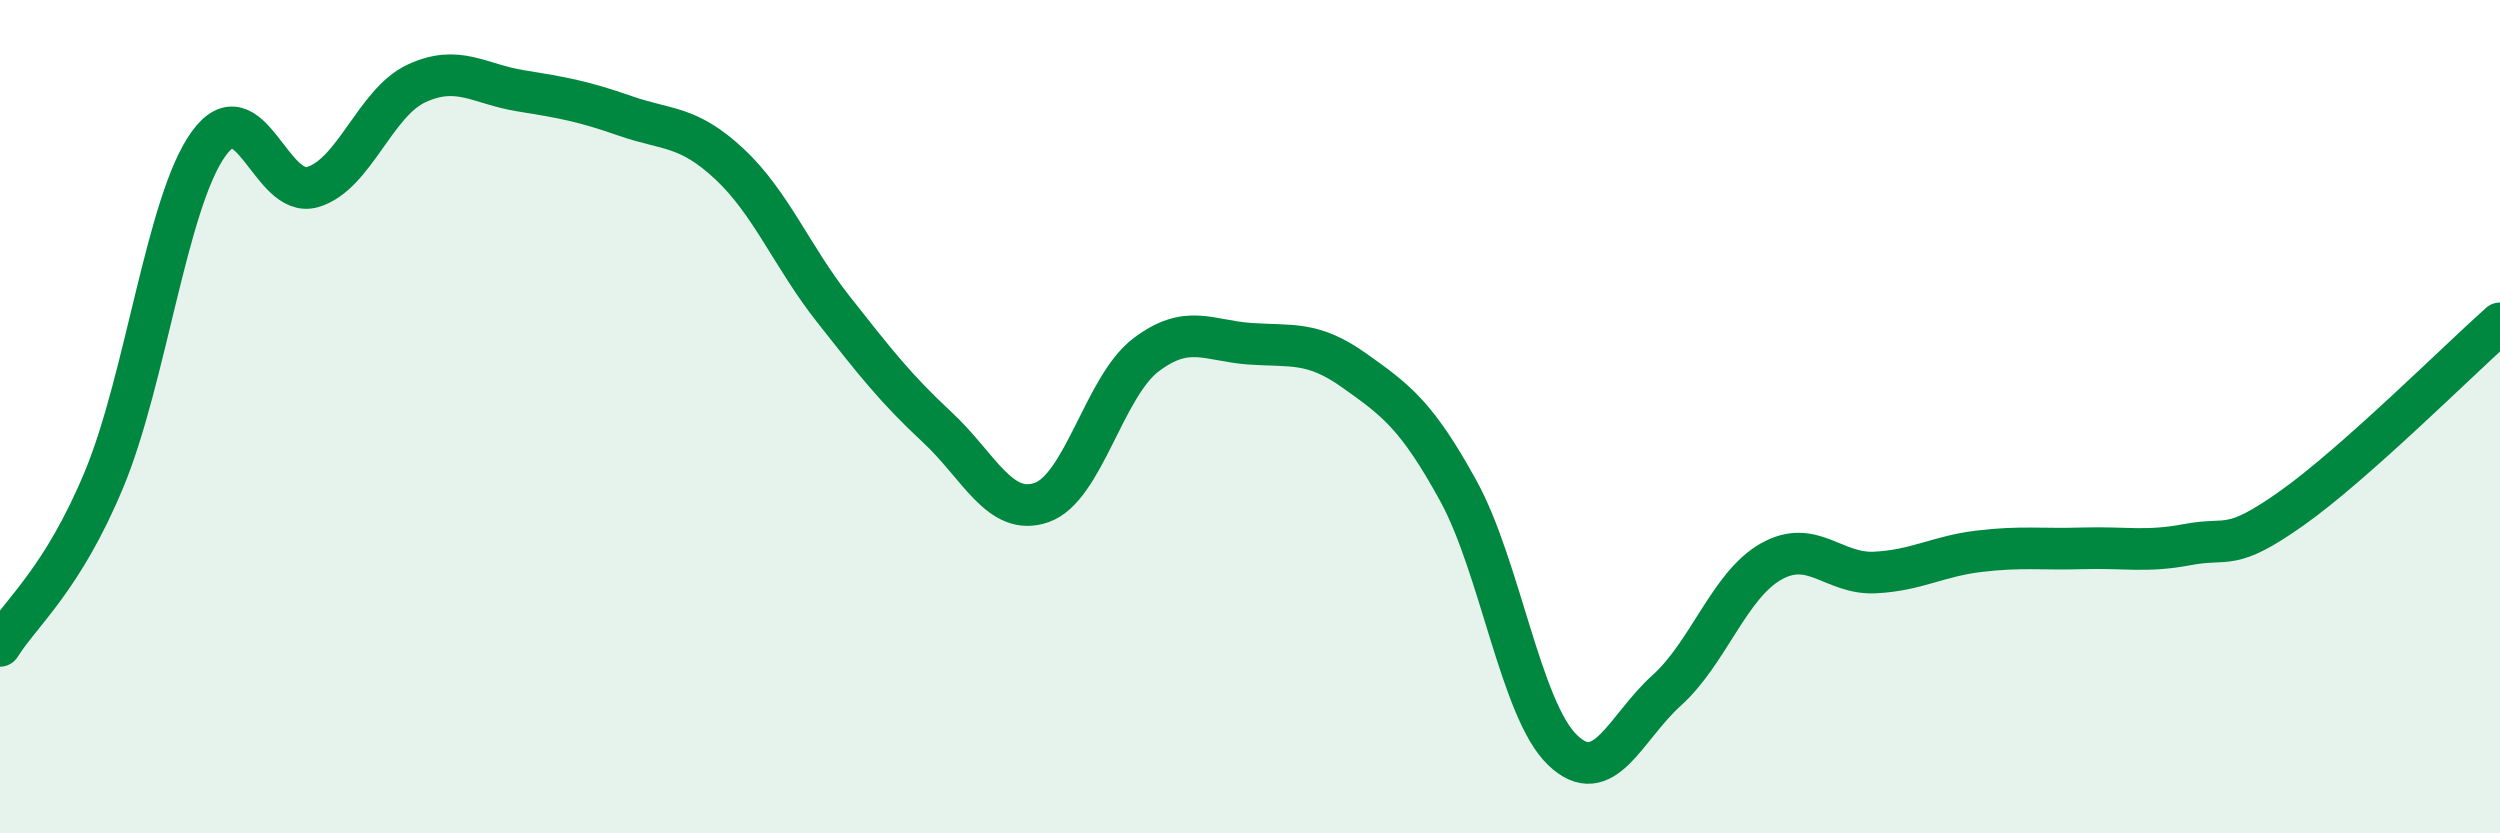
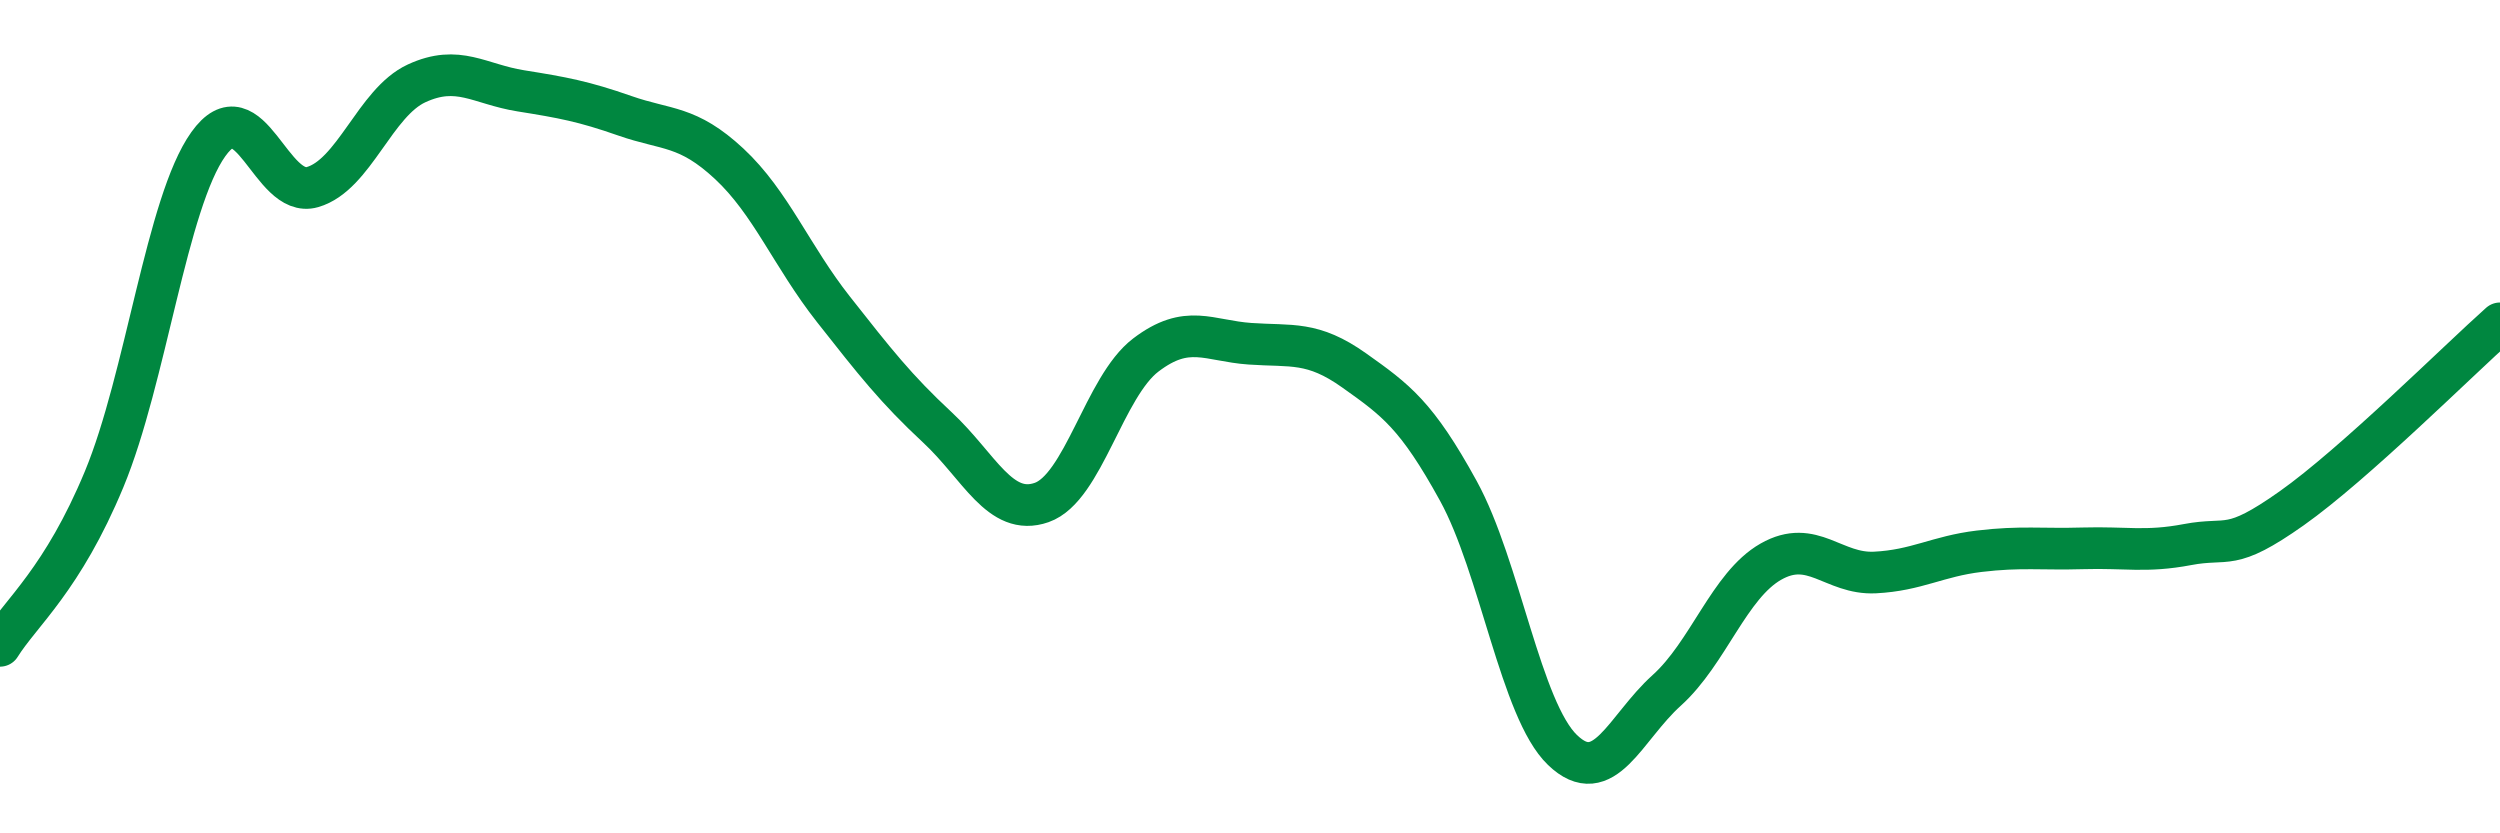
<svg xmlns="http://www.w3.org/2000/svg" width="60" height="20" viewBox="0 0 60 20">
-   <path d="M 0,15.5 C 0.5,14.7 1.5,13.91 2.5,11.5 C 3.5,9.09 4,4.86 5,3.46 C 6,2.06 6.5,4.78 7.5,4.49 C 8.5,4.2 9,2.46 10,2 C 11,1.54 11.5,2.02 12.5,2.18 C 13.5,2.34 14,2.43 15,2.78 C 16,3.13 16.5,3 17.5,3.93 C 18.5,4.86 19,6.15 20,7.42 C 21,8.69 21.5,9.33 22.5,10.26 C 23.5,11.19 24,12.41 25,12.06 C 26,11.71 26.5,9.28 27.5,8.52 C 28.5,7.76 29,8.18 30,8.25 C 31,8.32 31.5,8.18 32.5,8.89 C 33.5,9.6 34,9.96 35,11.78 C 36,13.6 36.5,17.04 37.5,18 C 38.5,18.96 39,17.47 40,16.57 C 41,15.67 41.5,14.05 42.5,13.48 C 43.5,12.91 44,13.79 45,13.74 C 46,13.69 46.5,13.35 47.5,13.23 C 48.5,13.11 49,13.19 50,13.16 C 51,13.13 51.5,13.26 52.5,13.07 C 53.5,12.88 53.5,13.26 55,12.2 C 56.5,11.14 59,8.65 60,7.76L60 20L0 20Z" fill="#008740" opacity="0.1" stroke-linecap="round" stroke-linejoin="round" />
  <path d="M 0,15.5 C 0.5,14.7 1.5,13.91 2.5,11.5 C 3.5,9.09 4,4.86 5,3.46 C 6,2.06 6.5,4.78 7.5,4.49 C 8.5,4.2 9,2.46 10,2 C 11,1.54 11.5,2.02 12.5,2.18 C 13.5,2.34 14,2.43 15,2.78 C 16,3.13 16.5,3 17.5,3.93 C 18.5,4.86 19,6.15 20,7.42 C 21,8.69 21.5,9.33 22.5,10.26 C 23.5,11.19 24,12.41 25,12.06 C 26,11.71 26.5,9.28 27.5,8.52 C 28.5,7.76 29,8.18 30,8.25 C 31,8.32 31.5,8.18 32.5,8.89 C 33.5,9.6 34,9.96 35,11.78 C 36,13.6 36.5,17.04 37.5,18 C 38.5,18.96 39,17.47 40,16.57 C 41,15.67 41.5,14.05 42.5,13.48 C 43.5,12.91 44,13.79 45,13.74 C 46,13.69 46.5,13.35 47.5,13.23 C 48.5,13.11 49,13.19 50,13.16 C 51,13.13 51.5,13.26 52.5,13.07 C 53.5,12.88 53.5,13.26 55,12.2 C 56.5,11.14 59,8.65 60,7.76" stroke="#008740" stroke-width="1" fill="none" stroke-linecap="round" stroke-linejoin="round" />
</svg>